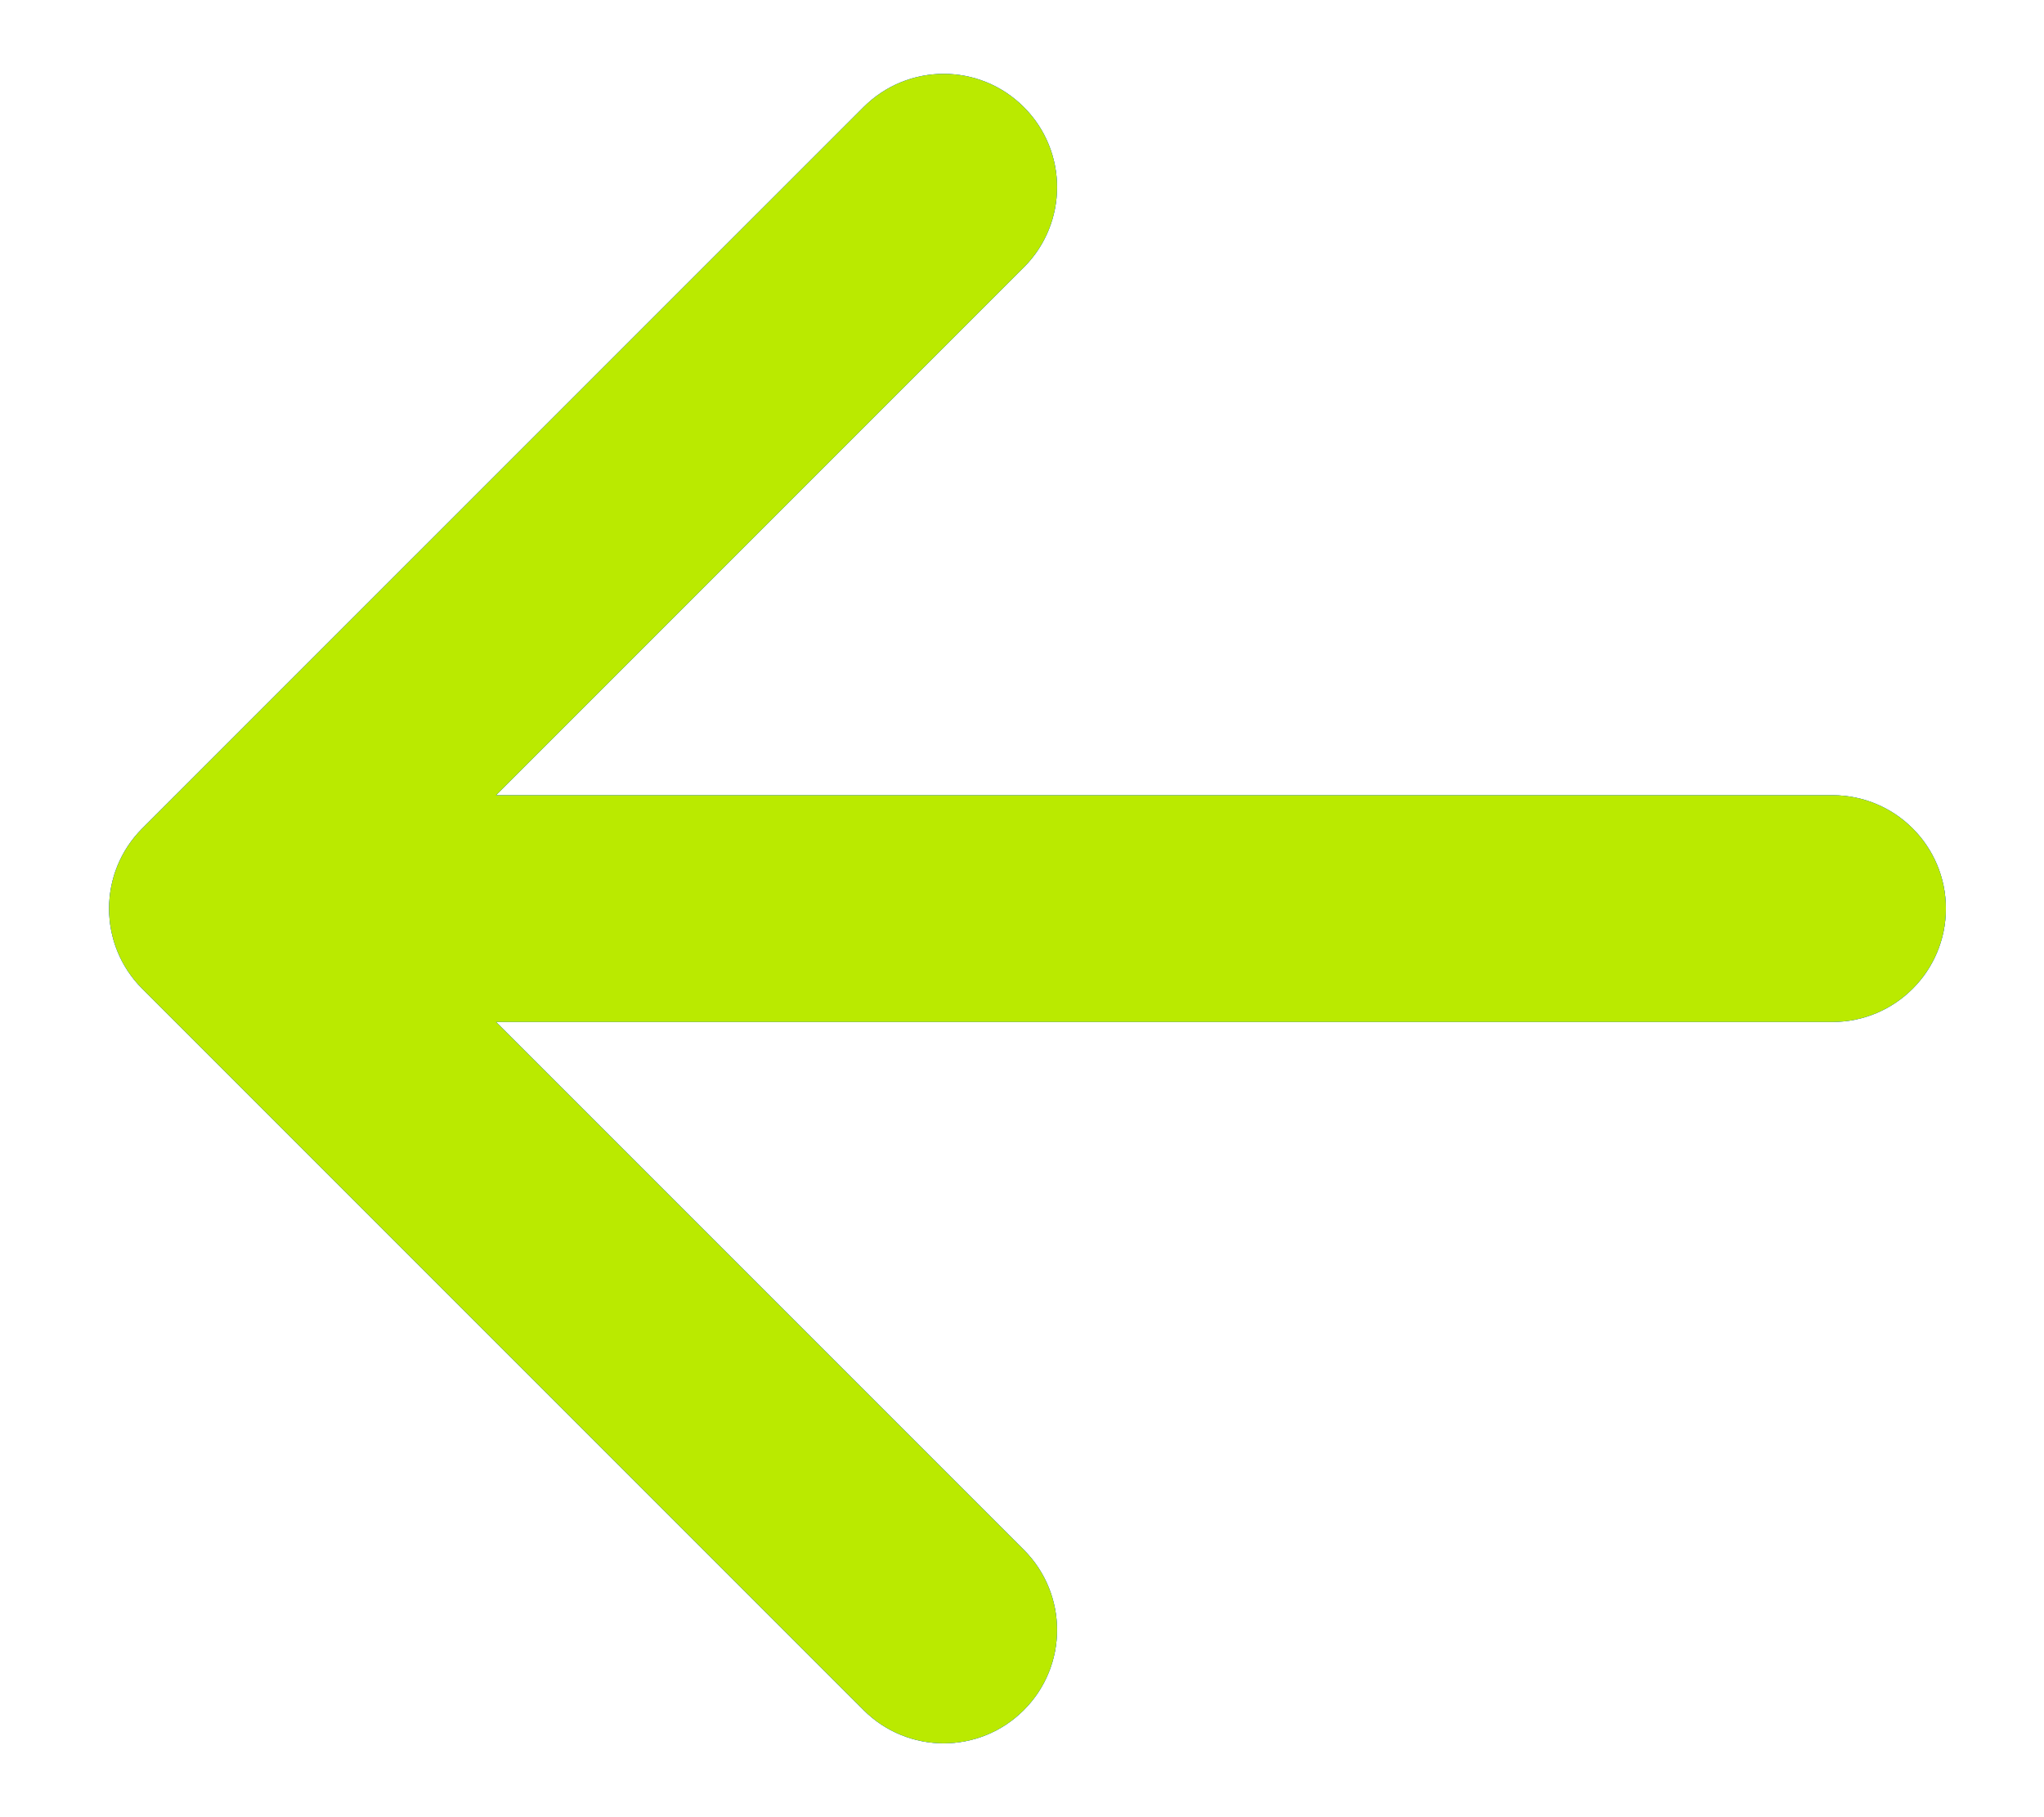
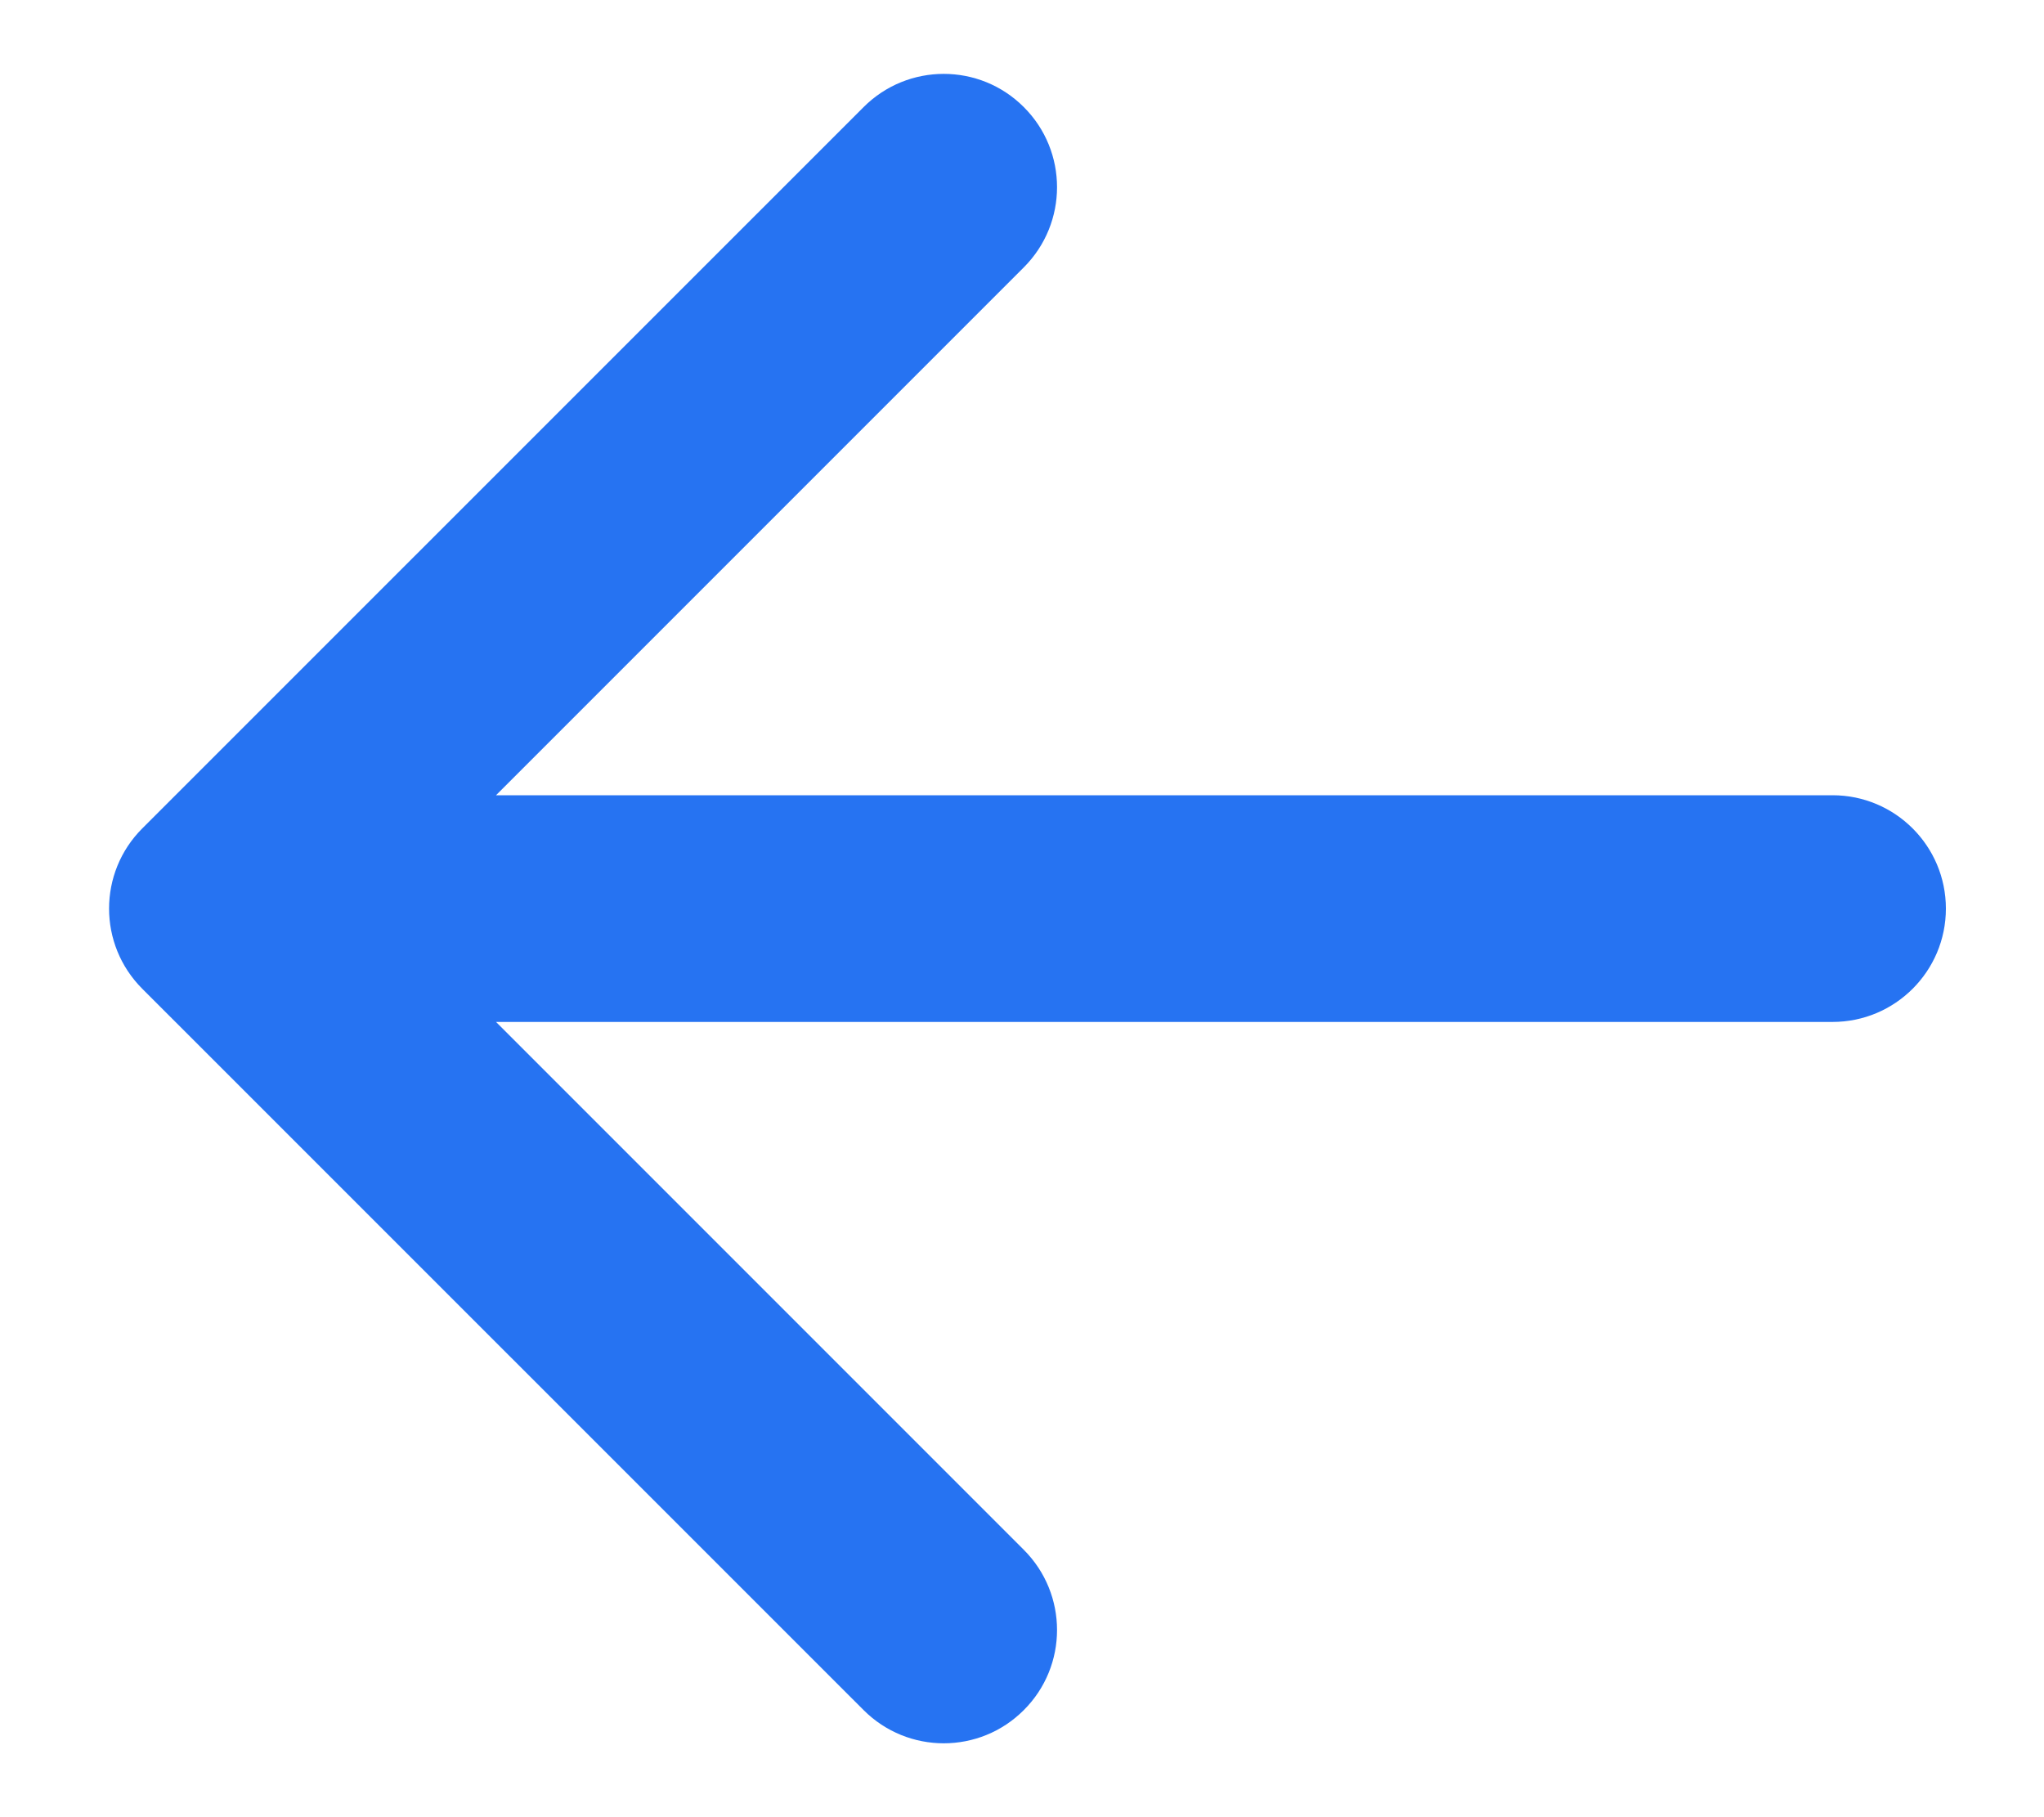
<svg xmlns="http://www.w3.org/2000/svg" width="18" height="16" viewBox="0 0 18 16" fill="none">
  <path d="M16.138 8.998C16.689 8.998 17.136 8.551 17.136 8C17.136 7.449 16.689 7.002 16.138 7.002L16.138 8.998ZM1.253 7.294C0.863 7.684 0.863 8.316 1.253 8.706L7.605 15.057C7.995 15.447 8.627 15.447 9.016 15.057C9.406 14.668 9.406 14.036 9.016 13.646L3.37 8L9.016 2.354C9.406 1.964 9.406 1.332 9.016 0.943C8.627 0.553 7.995 0.553 7.605 0.943L1.253 7.294ZM16.138 8L16.138 7.002L1.959 7.002L1.959 8L1.959 8.998L16.138 8.998L16.138 8Z" fill="#2673F2" />
-   <path d="M16.138 8.998C16.689 8.998 17.136 8.551 17.136 8C17.136 7.449 16.689 7.002 16.138 7.002L16.138 8.998ZM1.253 7.294C0.863 7.684 0.863 8.316 1.253 8.706L7.605 15.057C7.995 15.447 8.627 15.447 9.016 15.057C9.406 14.668 9.406 14.036 9.016 13.646L3.37 8L9.016 2.354C9.406 1.964 9.406 1.332 9.016 0.943C8.627 0.553 7.995 0.553 7.605 0.943L1.253 7.294ZM16.138 8L16.138 7.002L1.959 7.002L1.959 8L1.959 8.998L16.138 8.998L16.138 8Z" fill="#2673F2" />
-   <path d="M16.138 8.998C16.689 8.998 17.136 8.551 17.136 8C17.136 7.449 16.689 7.002 16.138 7.002L16.138 8.998ZM1.253 7.294C0.863 7.684 0.863 8.316 1.253 8.706L7.605 15.057C7.995 15.447 8.627 15.447 9.016 15.057C9.406 14.668 9.406 14.036 9.016 13.646L3.37 8L9.016 2.354C9.406 1.964 9.406 1.332 9.016 0.943C8.627 0.553 7.995 0.553 7.605 0.943L1.253 7.294ZM16.138 8L16.138 7.002L1.959 7.002L1.959 8L1.959 8.998L16.138 8.998L16.138 8Z" fill="#BAEA00" />
</svg>